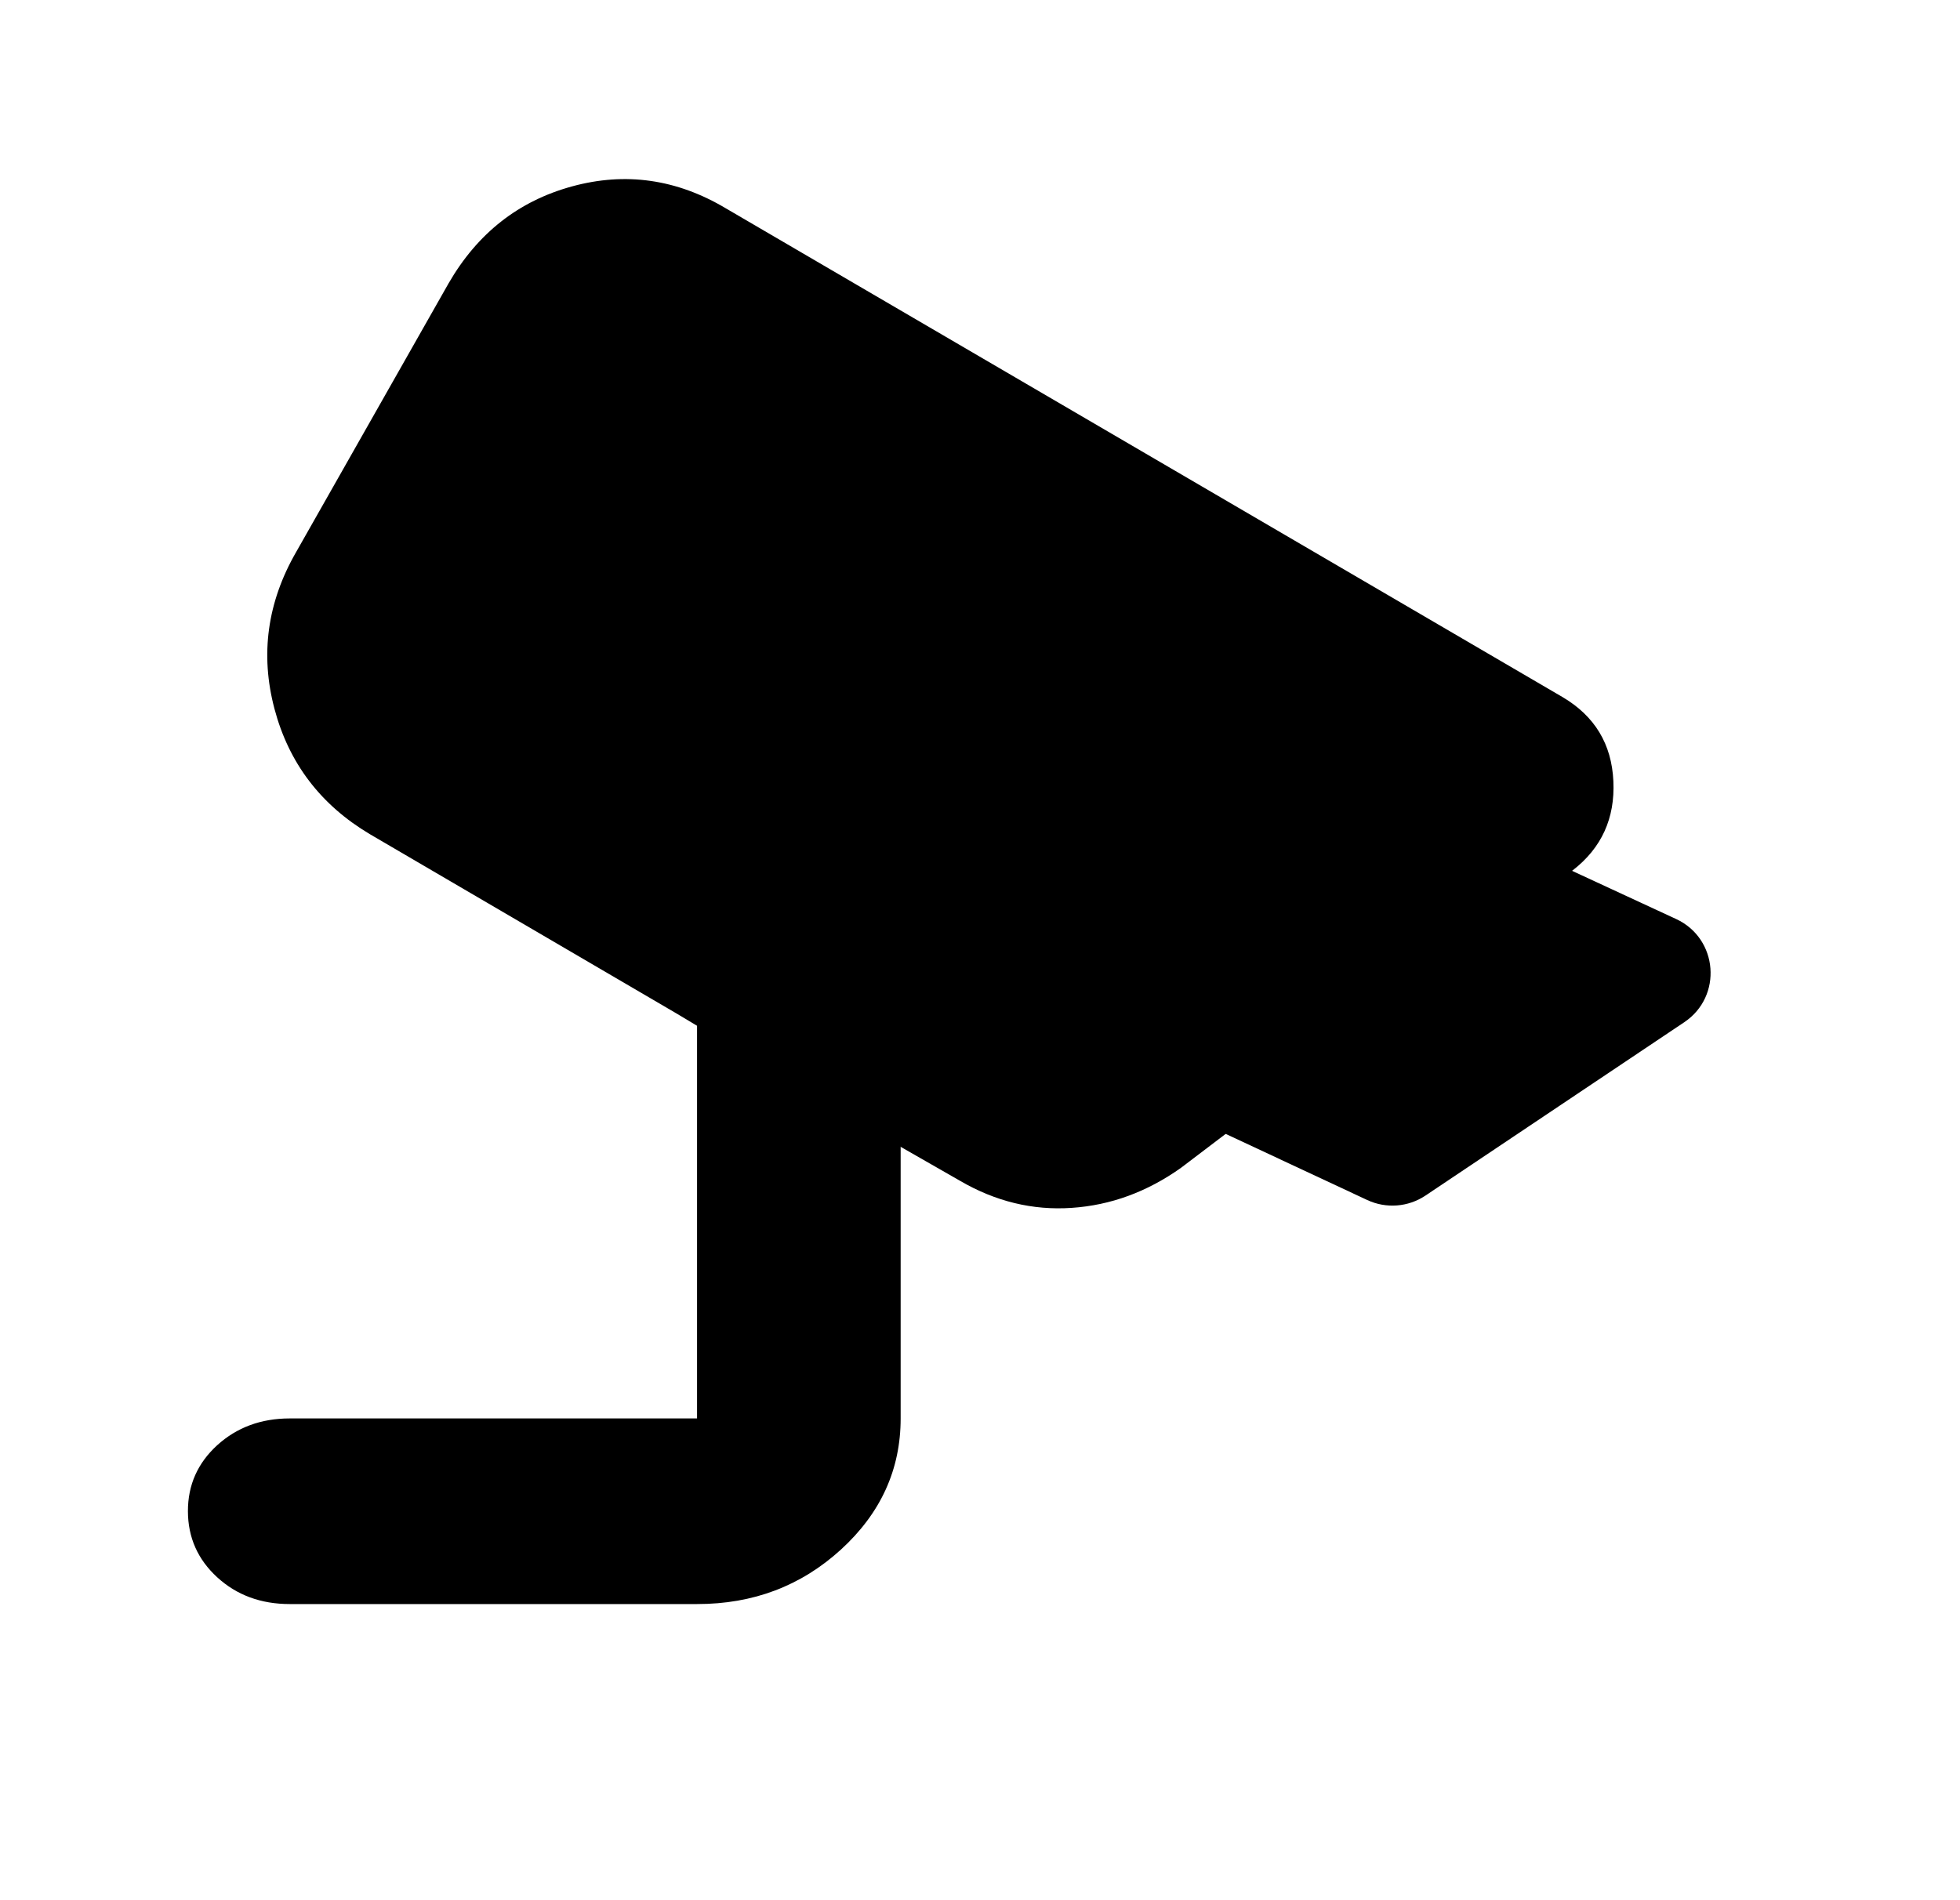
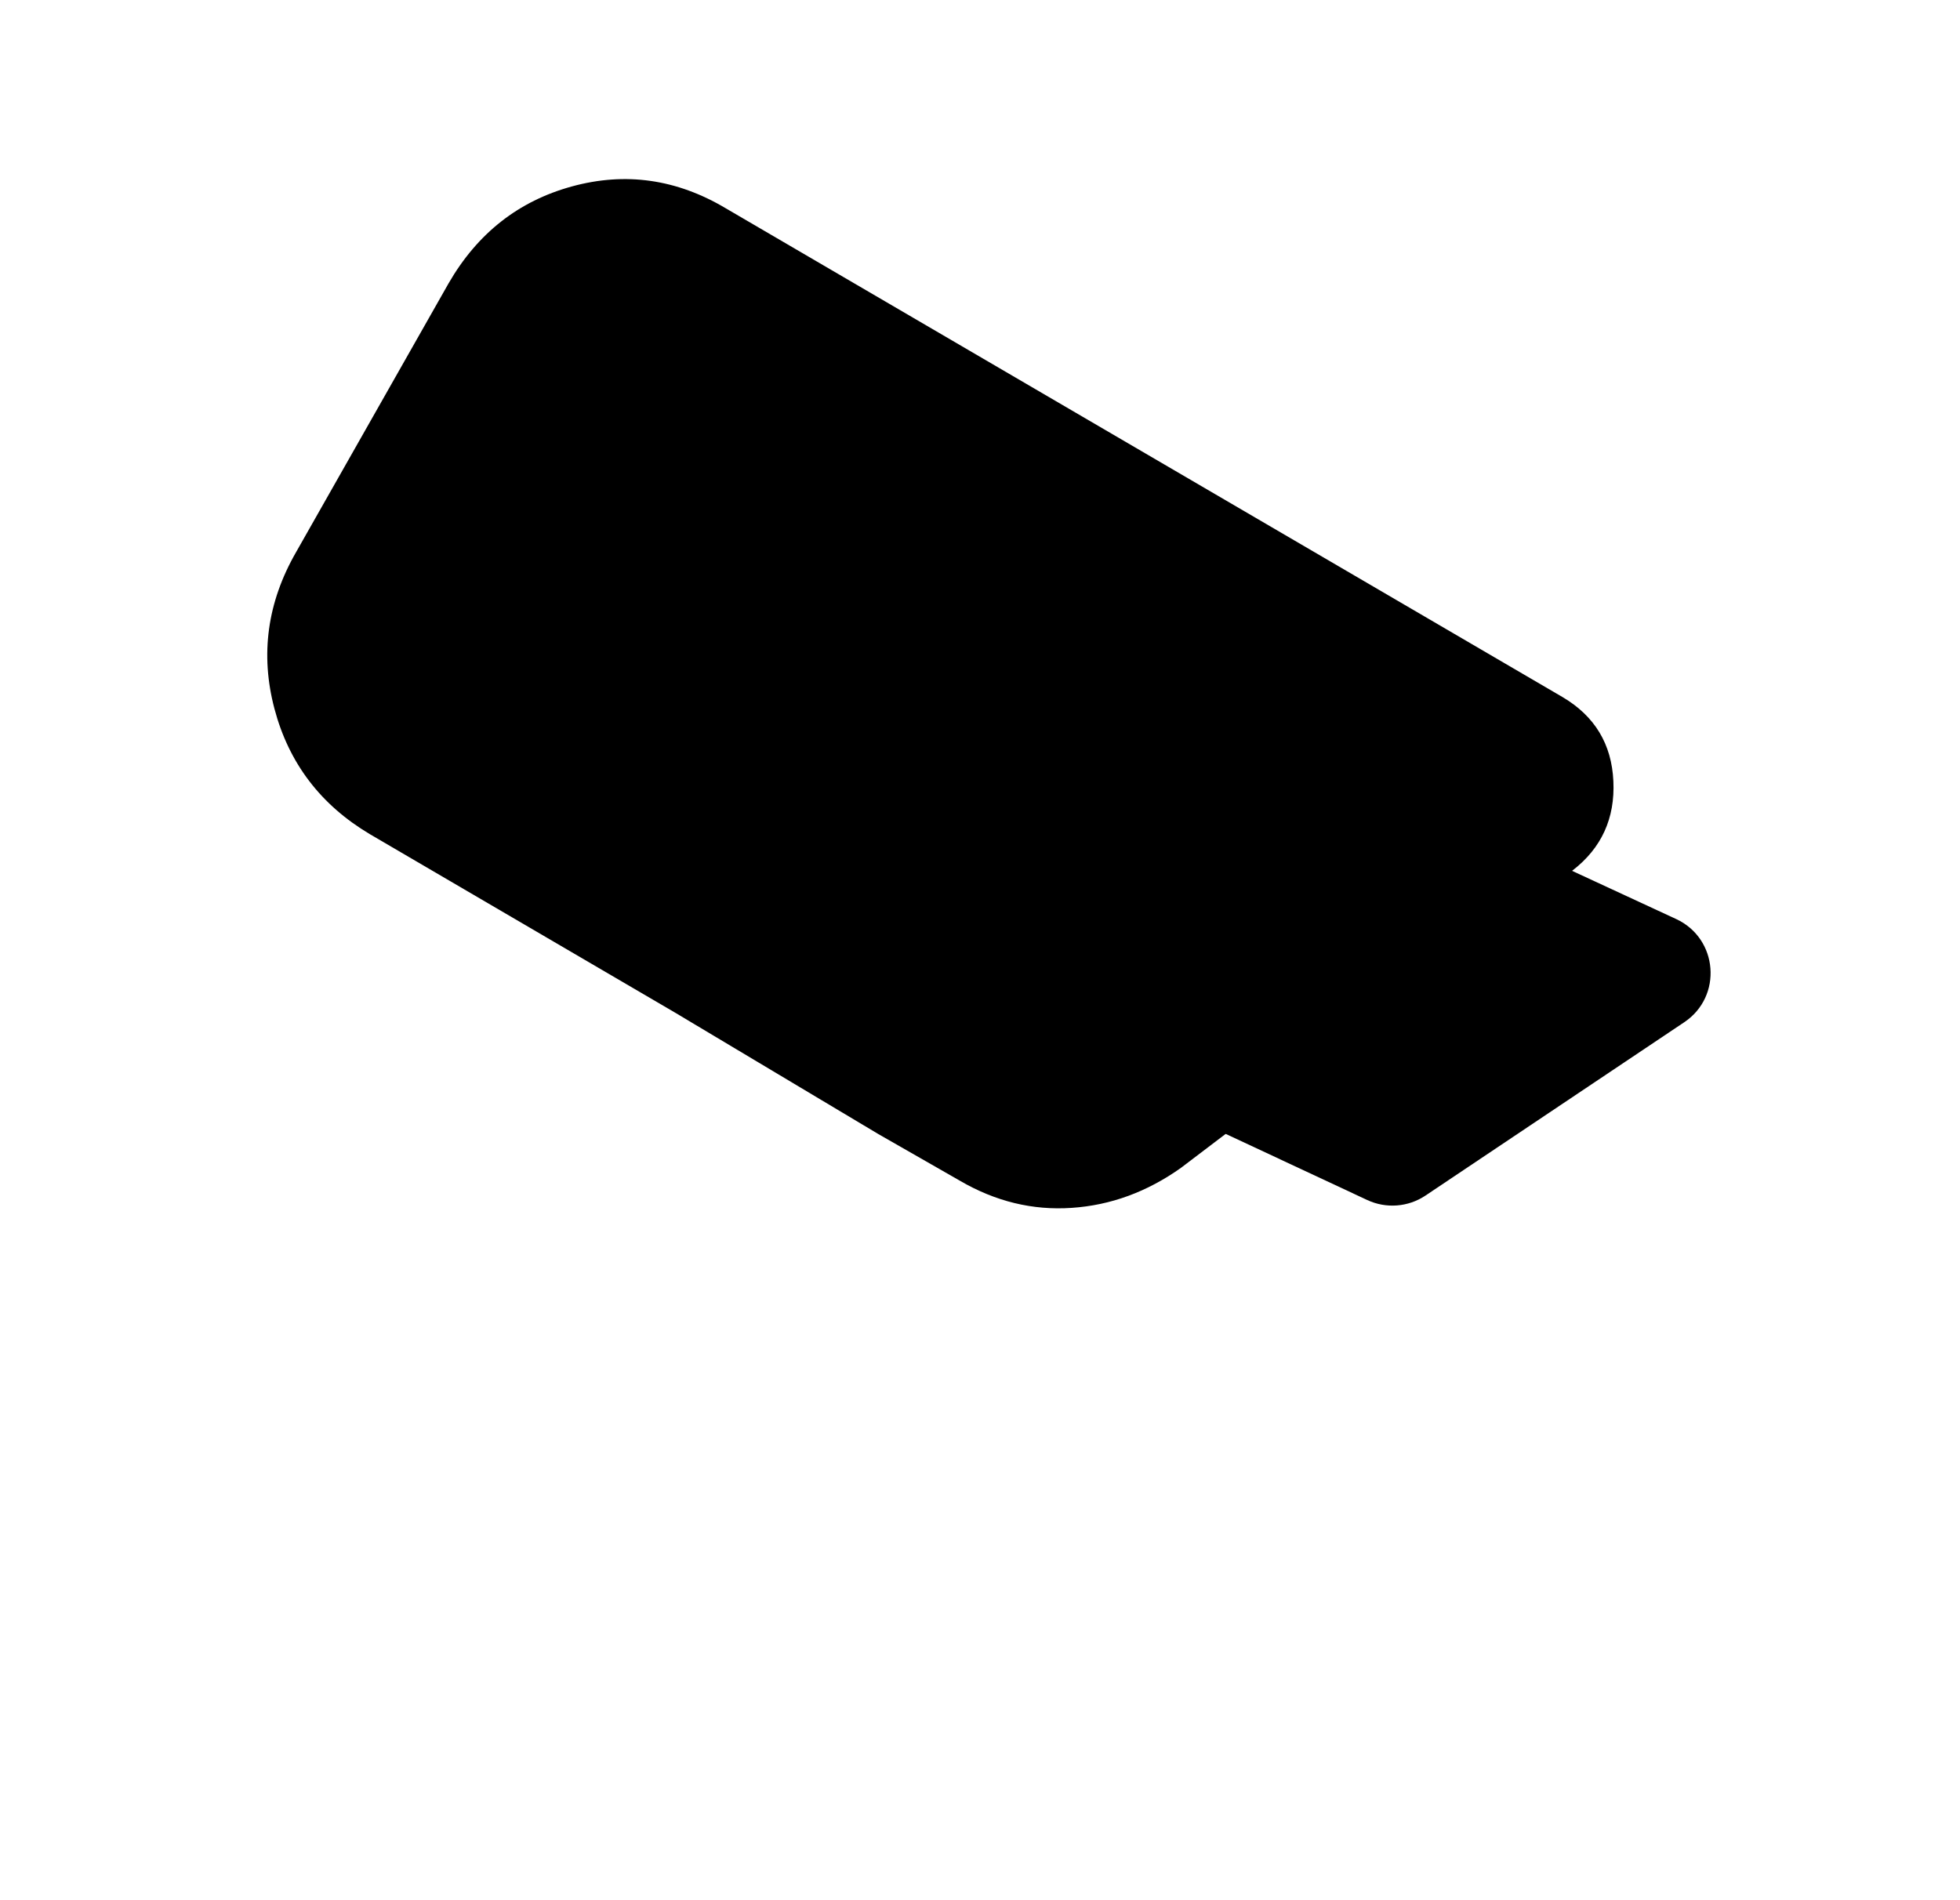
<svg xmlns="http://www.w3.org/2000/svg" width="33" height="32" viewBox="0 0 33 32" fill="none">
  <path opacity="0.4" d="M20.954 13.115C21.213 12.667 21.771 12.49 22.241 12.707L28.221 15.477C28.929 15.805 29.006 16.781 28.357 17.215L24 20.134C23.709 20.329 23.337 20.357 23.02 20.209L19.156 18.403C18.625 18.155 18.42 17.505 18.713 16.997L20.954 13.115Z" fill="#ED1C24" style="fill:#ED1C24;fill:color(display-p3 0.929 0.11 0.141);fill-opacity:1;" />
-   <path opacity="0.4" d="M3.658 26.563C3.986 26.863 4.393 27.013 4.878 27.013H11.736C12.68 27.014 13.487 26.708 14.158 26.096C14.829 25.483 15.164 24.747 15.164 23.887L15.164 13.719H11.736V23.887H4.878C4.395 23.887 3.988 24.038 3.658 24.337C3.328 24.638 3.163 25.009 3.164 25.45C3.165 25.892 3.33 26.263 3.658 26.563Z" fill="#ED1C24" style="fill:#ED1C24;fill:color(display-p3 0.929 0.11 0.141);fill-opacity:1;" />
  <path d="M6.226 14.047L11.364 17.052L14.79 19.099L16.16 19.883C16.759 20.233 17.387 20.386 18.044 20.341C18.7 20.297 19.314 20.072 19.885 19.666L26.479 14.657C26.965 14.281 27.193 13.78 27.164 13.156C27.136 12.531 26.85 12.059 26.308 11.739L12.22 3.508C11.394 3.016 10.531 2.893 9.631 3.139C8.731 3.385 8.039 3.929 7.553 4.771L4.984 9.3C4.5 10.143 4.379 11.022 4.621 11.936C4.863 12.85 5.398 13.554 6.226 14.047Z" fill="#ED1C24" style="fill:#ED1C24;fill:color(display-p3 0.929 0.11 0.141);fill-opacity:1;" />
</svg>